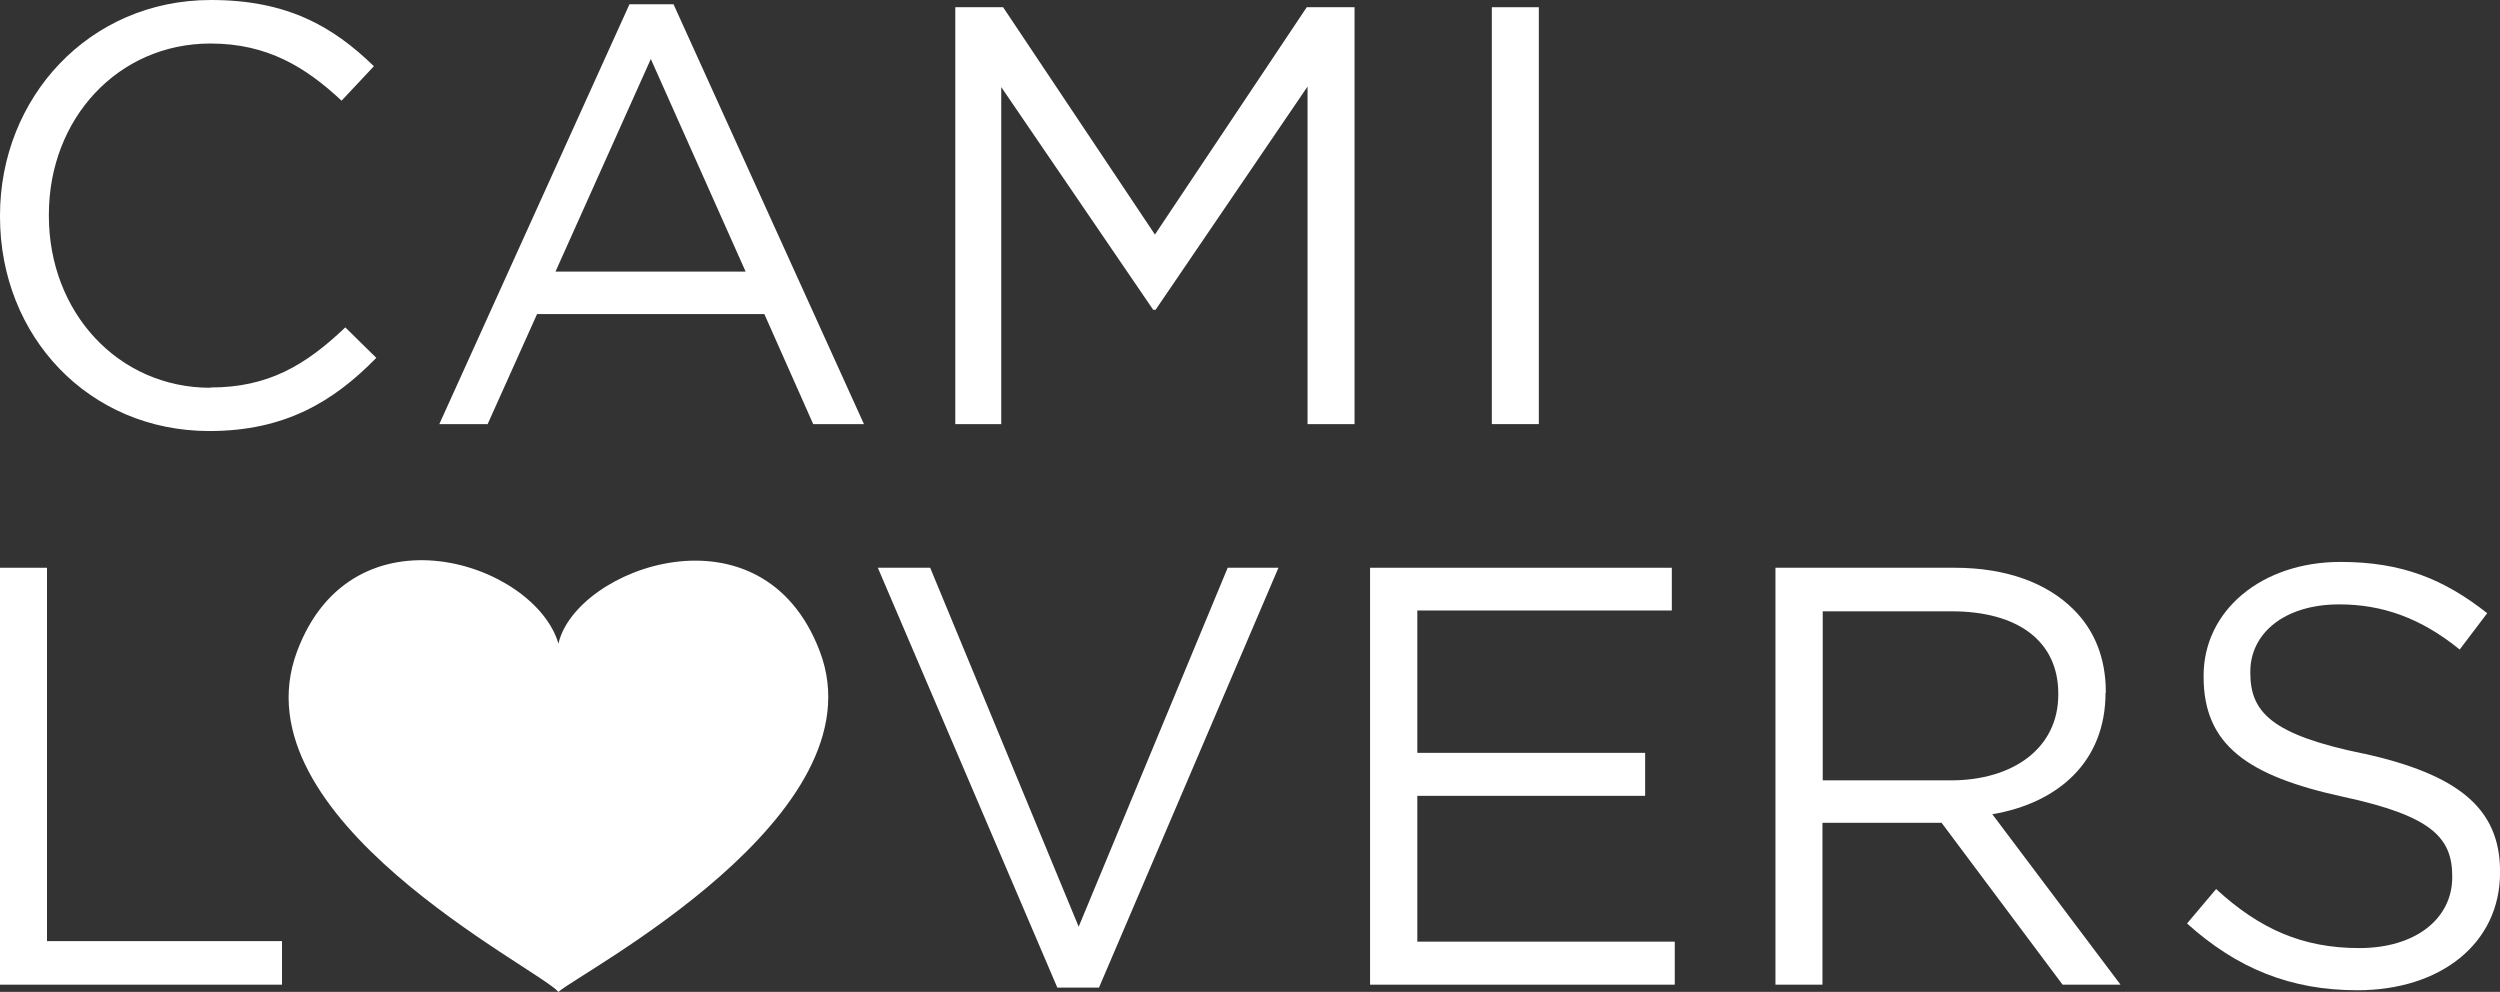
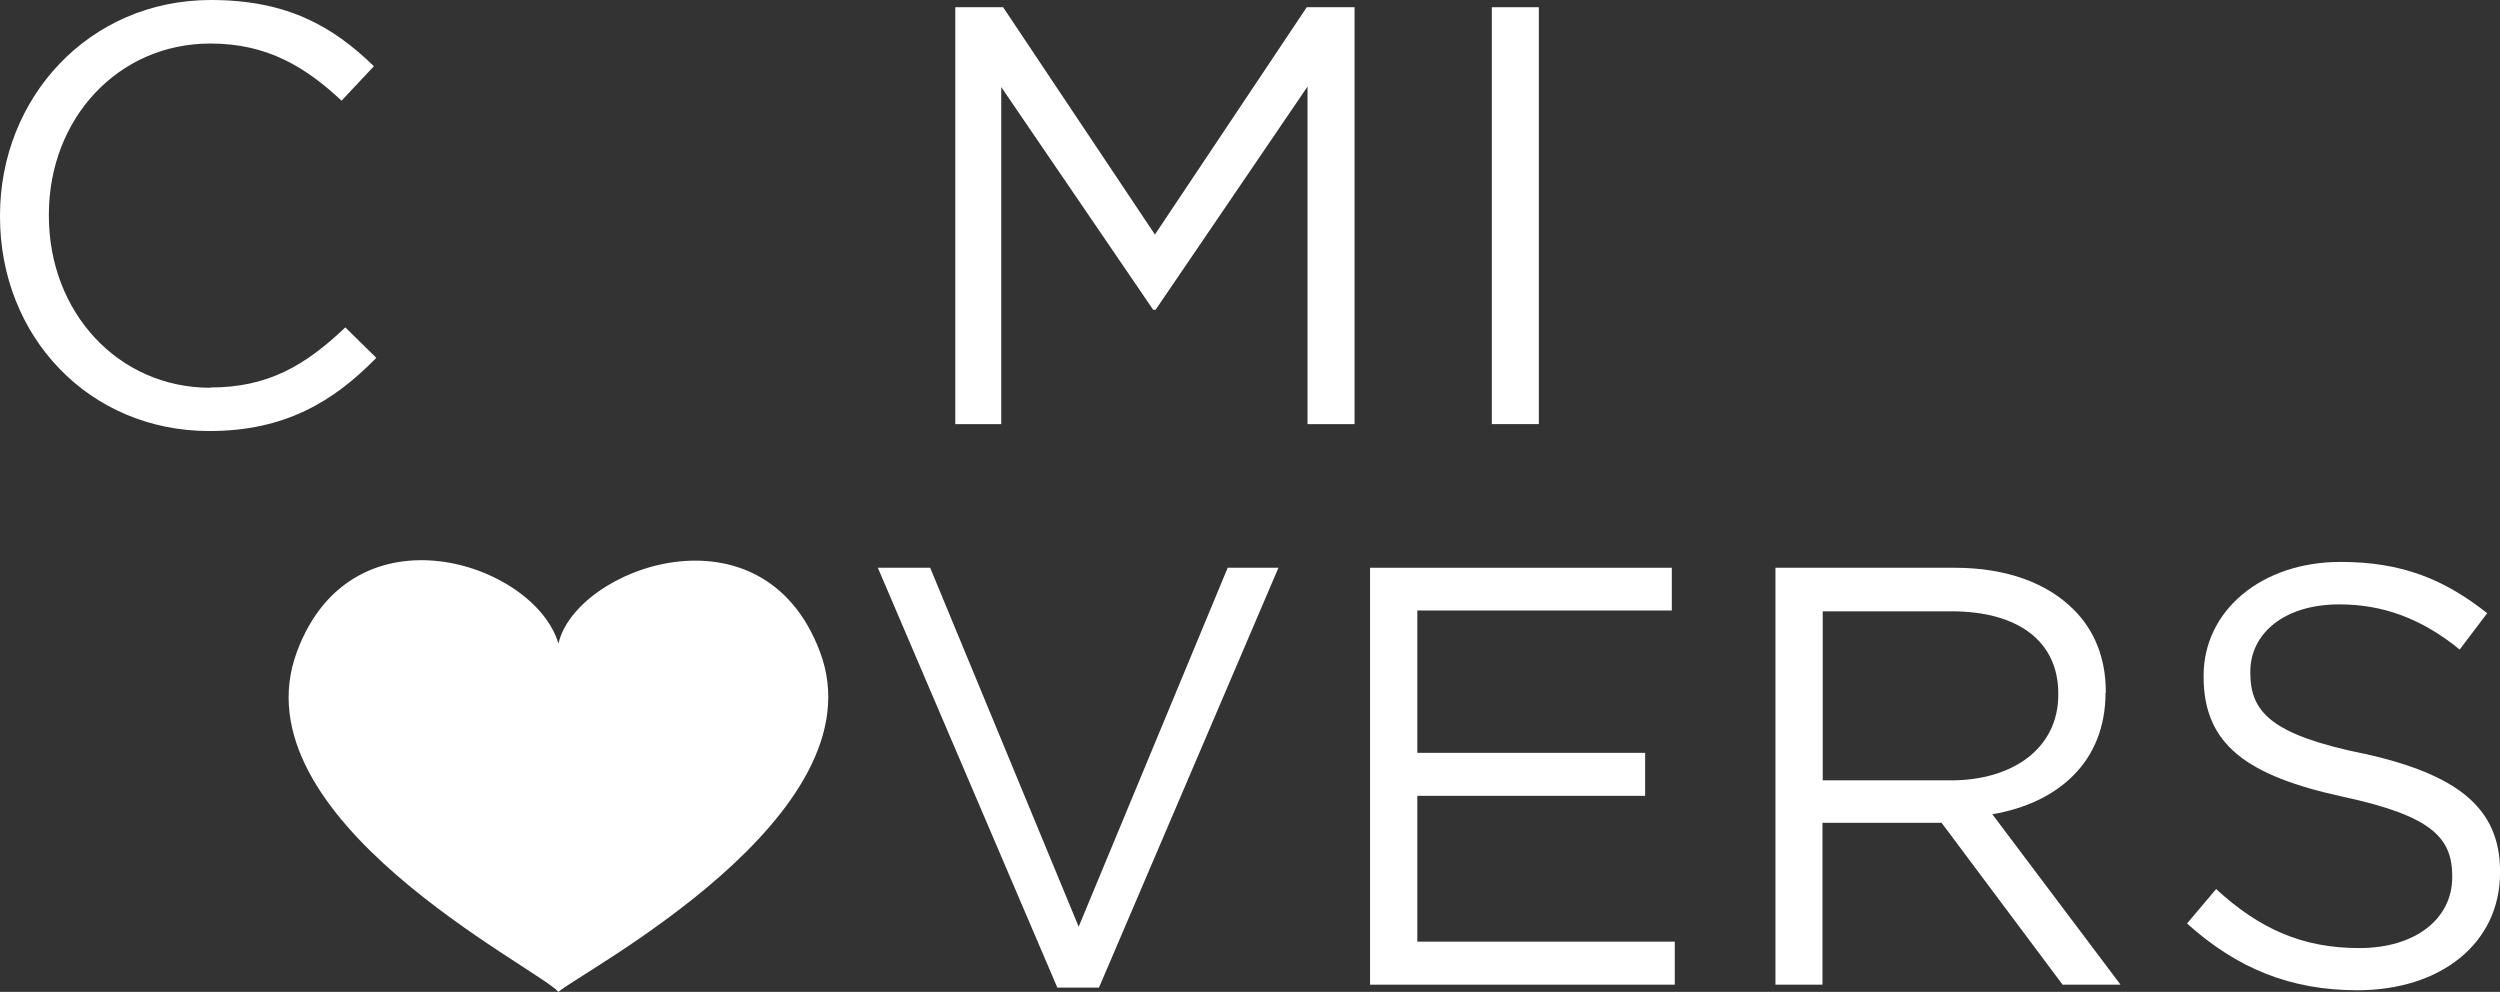
<svg xmlns="http://www.w3.org/2000/svg" id="Layer_2" data-name="Layer 2" viewBox="0 0 941.46 373.52">
  <rect x="0" y="0" width="941.46" height="373.52" fill="#333333" stroke="none" />
  <defs>
    <style>
      .cls-1 {
        fill: #fff;
      }
    </style>
  </defs>
  <g id="Layer_1-2" data-name="Layer 1">
    <g>
      <path class="cls-1" d="M308.76,245.39c-21.62-57.33-91.92-31.58-98.46-3.02-8.95-30.47-77.54-53.2-98.46,3.02-23.33,62.66,90.31,118.88,98.46,128.13,8.15-7.34,121.79-66.48,98.46-128.13Z" />
      <path class="cls-1" d="M79.25,146.03c-34.8,0-60.85-28.46-60.85-64.77v-.4c0-36.21,26.05-64.47,60.85-64.47,21.52,0,35.9,8.95,49.38,21.52l12.17-12.97C125.31,9.86,108.02,0,79.45,0,33.49,0,0,36.81,0,81.16v.4c0,45.16,33.49,80.76,78.85,80.76,28.26,0,46.67-10.96,62.86-27.56l-11.67-11.47c-15.09,14.38-29.17,22.63-50.79,22.63v.1Z" />
-       <path class="cls-1" d="M253.64,1.61h-16.59l-71.61,158.1h18.2l18.61-41.44h85.59l18.4,41.44h19.11L253.64,1.61ZM209.19,102.28l35.9-80.06,35.7,80.06h-71.61Z" />
      <polygon class="cls-1" points="434.98 88.4 377.75 2.72 359.75 2.72 359.75 159.71 377.05 159.71 377.05 32.79 434.27 116.66 435.18 116.66 492.4 32.59 492.4 159.71 510.1 159.71 510.1 2.72 492.1 2.72 434.88 88.4 434.98 88.4" />
      <rect class="cls-1" x="561.8" y="2.72" width="17.7" height="156.99" />
-       <polygon class="cls-1" points="17.7 213.81 0 213.81 0 370.81 106.2 370.81 106.2 354.41 17.7 354.41 17.7 213.81" />
      <polygon class="cls-1" points="406.21 348.98 350.29 213.81 330.58 213.81 398.17 371.91 413.86 371.91 481.44 213.81 462.33 213.81 406.21 348.98" />
      <polygon class="cls-1" points="533.74 299.7 619.53 299.7 619.53 283.51 533.74 283.51 533.74 229.9 629.58 229.9 629.58 213.81 515.94 213.81 515.94 370.81 630.69 370.81 630.69 354.61 533.74 354.61 533.74 299.7" />
      <path class="cls-1" d="M750.27,306.64c24.74-4.22,42.64-19.71,42.64-45.76h.1v-.4c0-12.57-4.22-23.13-12.17-30.98-9.86-9.86-25.14-15.69-44.65-15.69h-67.58v156.99h17.7v-60.95h44.86l45.56,60.95h21.82l-48.27-64.17ZM686.41,293.87v-63.66h48.48c25.34,0,40.23,11.47,40.23,30.98v.4c0,20.22-17.1,32.28-40.43,32.28h-48.27Z" />
      <path class="cls-1" d="M890.07,283.81c-34.8-7.14-42.64-15.69-42.64-30.47v-.4c0-14.38,12.77-25.34,33.49-25.34,16.19,0,30.78,5.13,45.36,17l10.36-13.68c-16.19-12.77-32.08-19.31-55.21-19.31-29.87,0-51.59,18.4-51.59,42.84v.4c0,25.75,16.59,37.41,52.8,45.26,32.99,7.14,40.83,15.29,40.83,29.87v.4c0,15.49-13.68,26.65-35,26.65s-37.51-7.14-53.91-22.23l-10.96,12.97c18.91,17,39.02,25.14,64.17,25.14,31.18,0,53.71-17.5,53.71-44.35v-.4c0-24.04-16.19-36.51-51.19-44.35h-.2Z" />
    </g>
  </g>
</svg>